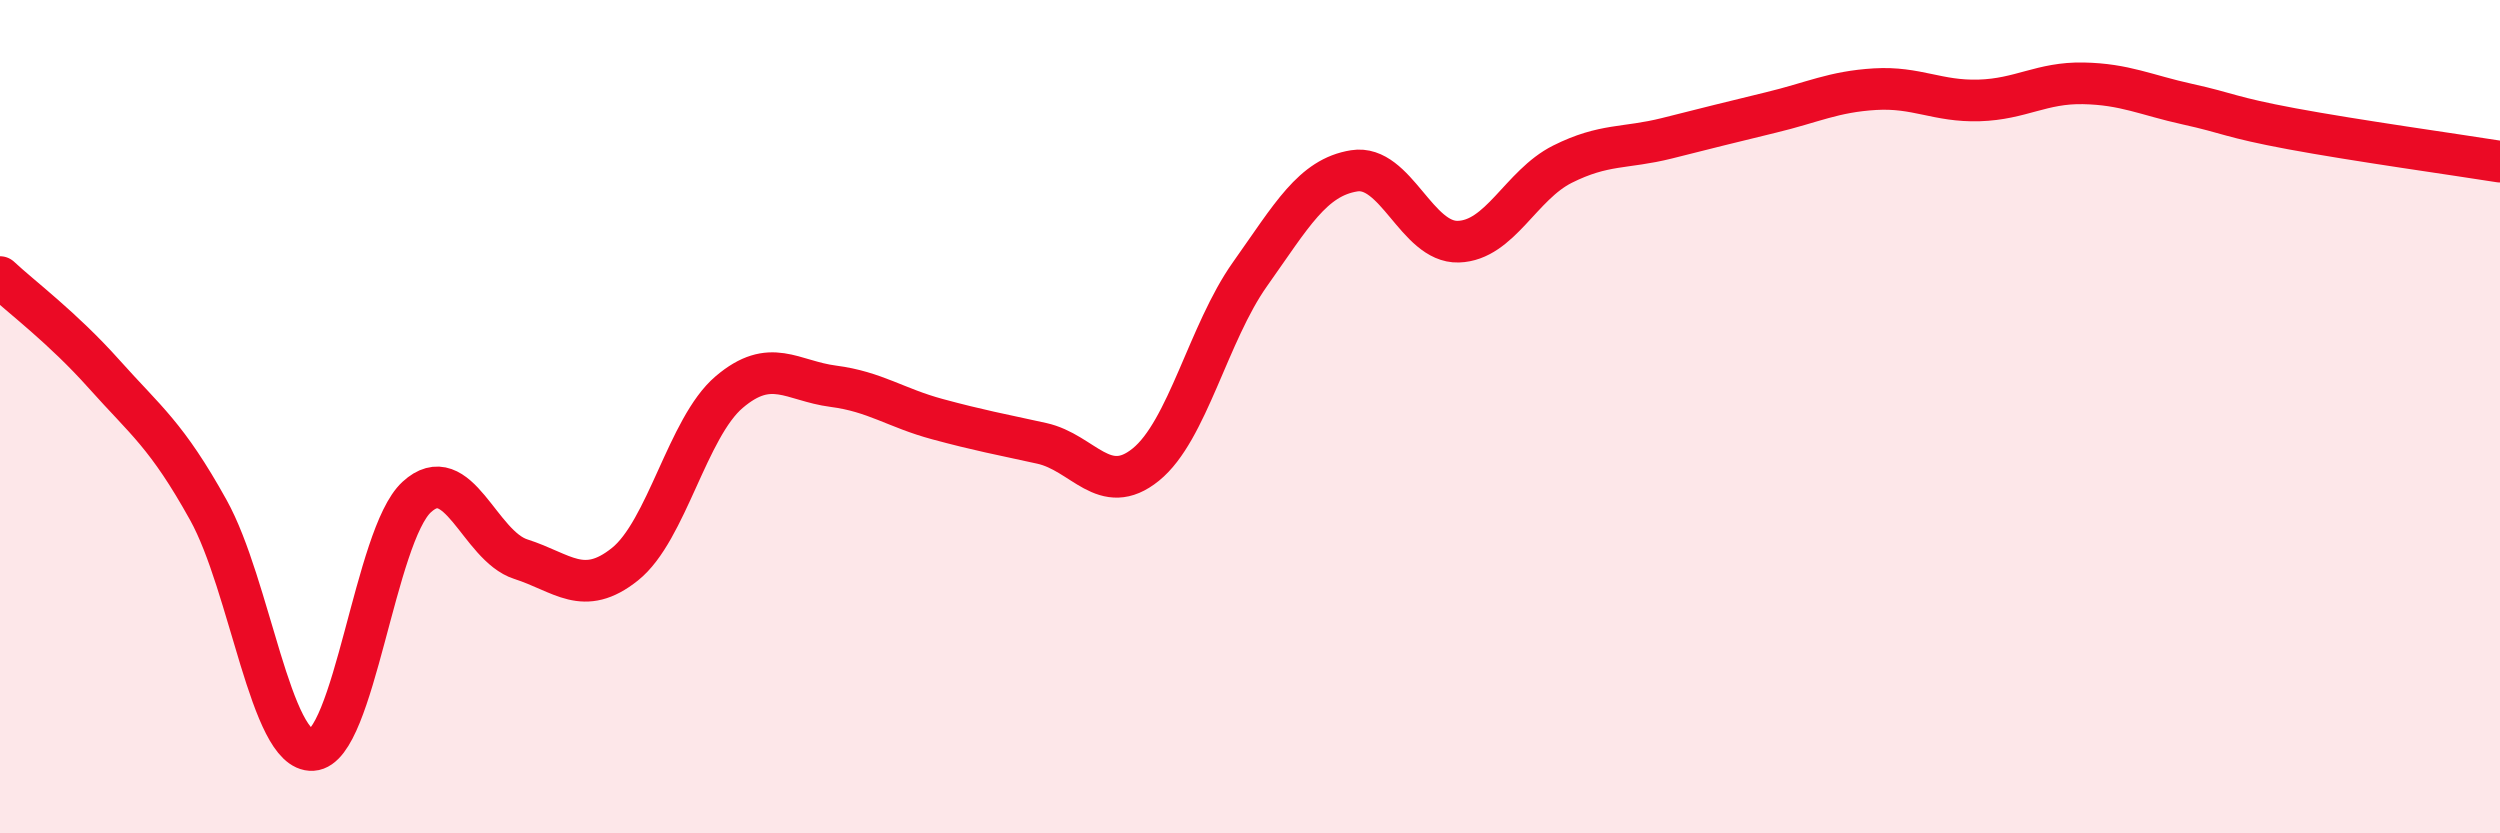
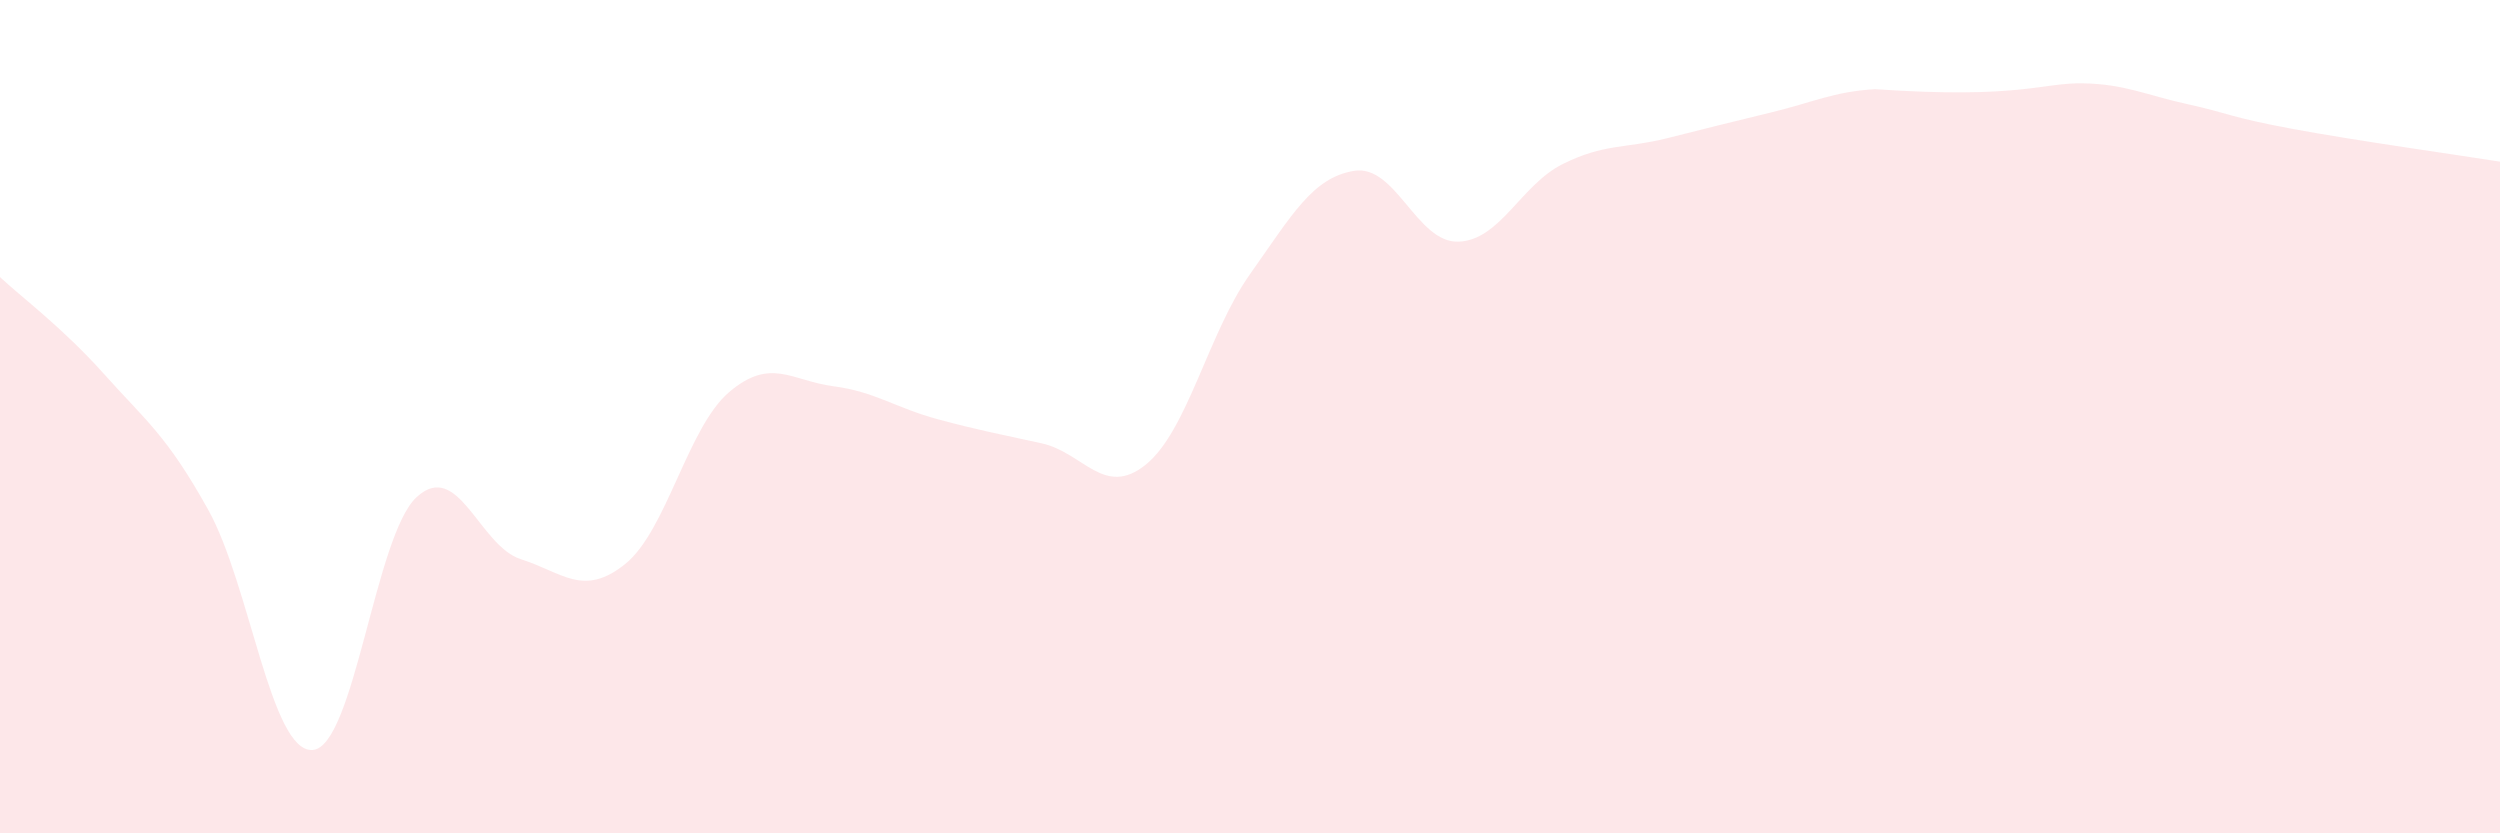
<svg xmlns="http://www.w3.org/2000/svg" width="60" height="20" viewBox="0 0 60 20">
-   <path d="M 0,6.65 C 0.5,7.12 1.5,7.86 2.5,8.98 C 3.5,10.1 4,10.44 5,12.24 C 6,14.04 6.5,18.06 7.5,18 C 8.5,17.94 9,12.85 10,11.93 C 11,11.01 11.5,13.1 12.5,13.42 C 13.5,13.74 14,14.34 15,13.54 C 16,12.74 16.5,10.26 17.5,9.41 C 18.5,8.56 19,9.14 20,9.27 C 21,9.4 21.5,9.79 22.5,10.06 C 23.5,10.33 24,10.42 25,10.64 C 26,10.86 26.5,11.96 27.5,11.15 C 28.5,10.34 29,7.99 30,6.58 C 31,5.17 31.5,4.26 32.5,4.1 C 33.5,3.94 34,5.83 35,5.8 C 36,5.77 36.5,4.44 37.5,3.94 C 38.5,3.44 39,3.57 40,3.32 C 41,3.07 41.5,2.94 42.5,2.7 C 43.5,2.46 44,2.2 45,2.14 C 46,2.08 46.5,2.44 47.5,2.41 C 48.5,2.38 49,1.98 50,2 C 51,2.02 51.5,2.28 52.5,2.5 C 53.5,2.72 53.5,2.81 55,3.09 C 56.5,3.37 59,3.72 60,3.88L60 20L0 20Z" fill="#EB0A25" opacity="0.1" stroke-linecap="round" stroke-linejoin="round" />
-   <path d="M 0,6.65 C 0.5,7.12 1.5,7.86 2.5,8.98 C 3.5,10.1 4,10.44 5,12.24 C 6,14.04 6.5,18.06 7.5,18 C 8.5,17.94 9,12.85 10,11.93 C 11,11.01 11.5,13.1 12.5,13.42 C 13.5,13.74 14,14.34 15,13.54 C 16,12.74 16.5,10.26 17.5,9.41 C 18.5,8.56 19,9.14 20,9.27 C 21,9.4 21.5,9.79 22.5,10.06 C 23.5,10.33 24,10.42 25,10.64 C 26,10.86 26.5,11.96 27.5,11.15 C 28.5,10.34 29,7.99 30,6.58 C 31,5.17 31.5,4.26 32.5,4.1 C 33.5,3.94 34,5.83 35,5.8 C 36,5.77 36.5,4.44 37.5,3.94 C 38.5,3.44 39,3.57 40,3.32 C 41,3.07 41.5,2.94 42.5,2.7 C 43.5,2.46 44,2.2 45,2.14 C 46,2.08 46.5,2.44 47.5,2.41 C 48.5,2.38 49,1.98 50,2 C 51,2.02 51.5,2.28 52.5,2.5 C 53.5,2.72 53.5,2.81 55,3.09 C 56.5,3.37 59,3.72 60,3.88" stroke="#EB0A25" stroke-width="1" fill="none" stroke-linecap="round" stroke-linejoin="round" />
+   <path d="M 0,6.65 C 0.5,7.12 1.5,7.86 2.5,8.98 C 3.5,10.1 4,10.44 5,12.24 C 6,14.04 6.5,18.06 7.5,18 C 8.5,17.94 9,12.85 10,11.93 C 11,11.01 11.5,13.1 12.5,13.42 C 13.5,13.74 14,14.34 15,13.54 C 16,12.74 16.5,10.26 17.5,9.41 C 18.5,8.56 19,9.14 20,9.27 C 21,9.4 21.5,9.79 22.5,10.06 C 23.5,10.33 24,10.42 25,10.64 C 26,10.86 26.5,11.96 27.5,11.15 C 28.5,10.34 29,7.99 30,6.58 C 31,5.17 31.5,4.26 32.5,4.1 C 33.5,3.94 34,5.83 35,5.8 C 36,5.77 36.5,4.44 37.5,3.94 C 38.5,3.44 39,3.57 40,3.32 C 41,3.07 41.5,2.94 42.5,2.7 C 43.5,2.46 44,2.2 45,2.14 C 48.5,2.38 49,1.98 50,2 C 51,2.02 51.5,2.28 52.5,2.5 C 53.5,2.72 53.5,2.81 55,3.09 C 56.5,3.37 59,3.72 60,3.88L60 20L0 20Z" fill="#EB0A25" opacity="0.1" stroke-linecap="round" stroke-linejoin="round" />
</svg>